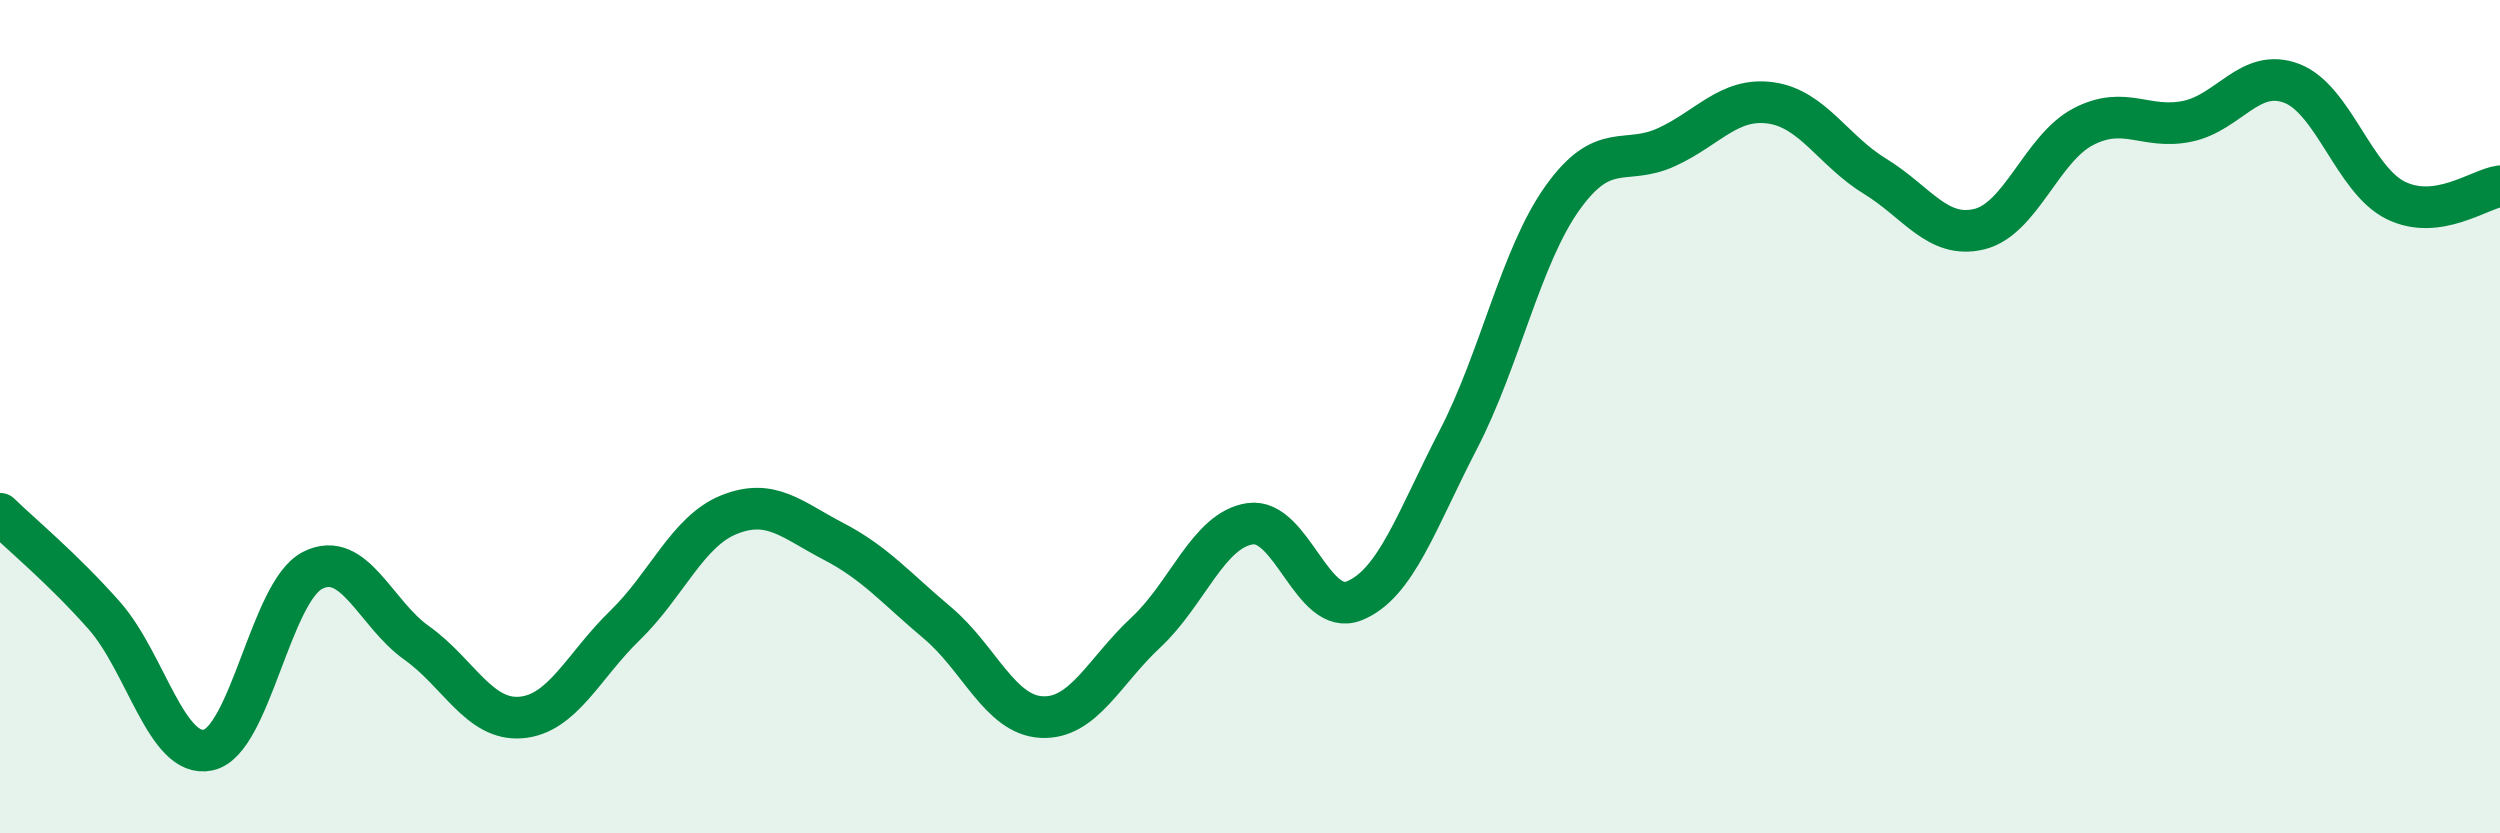
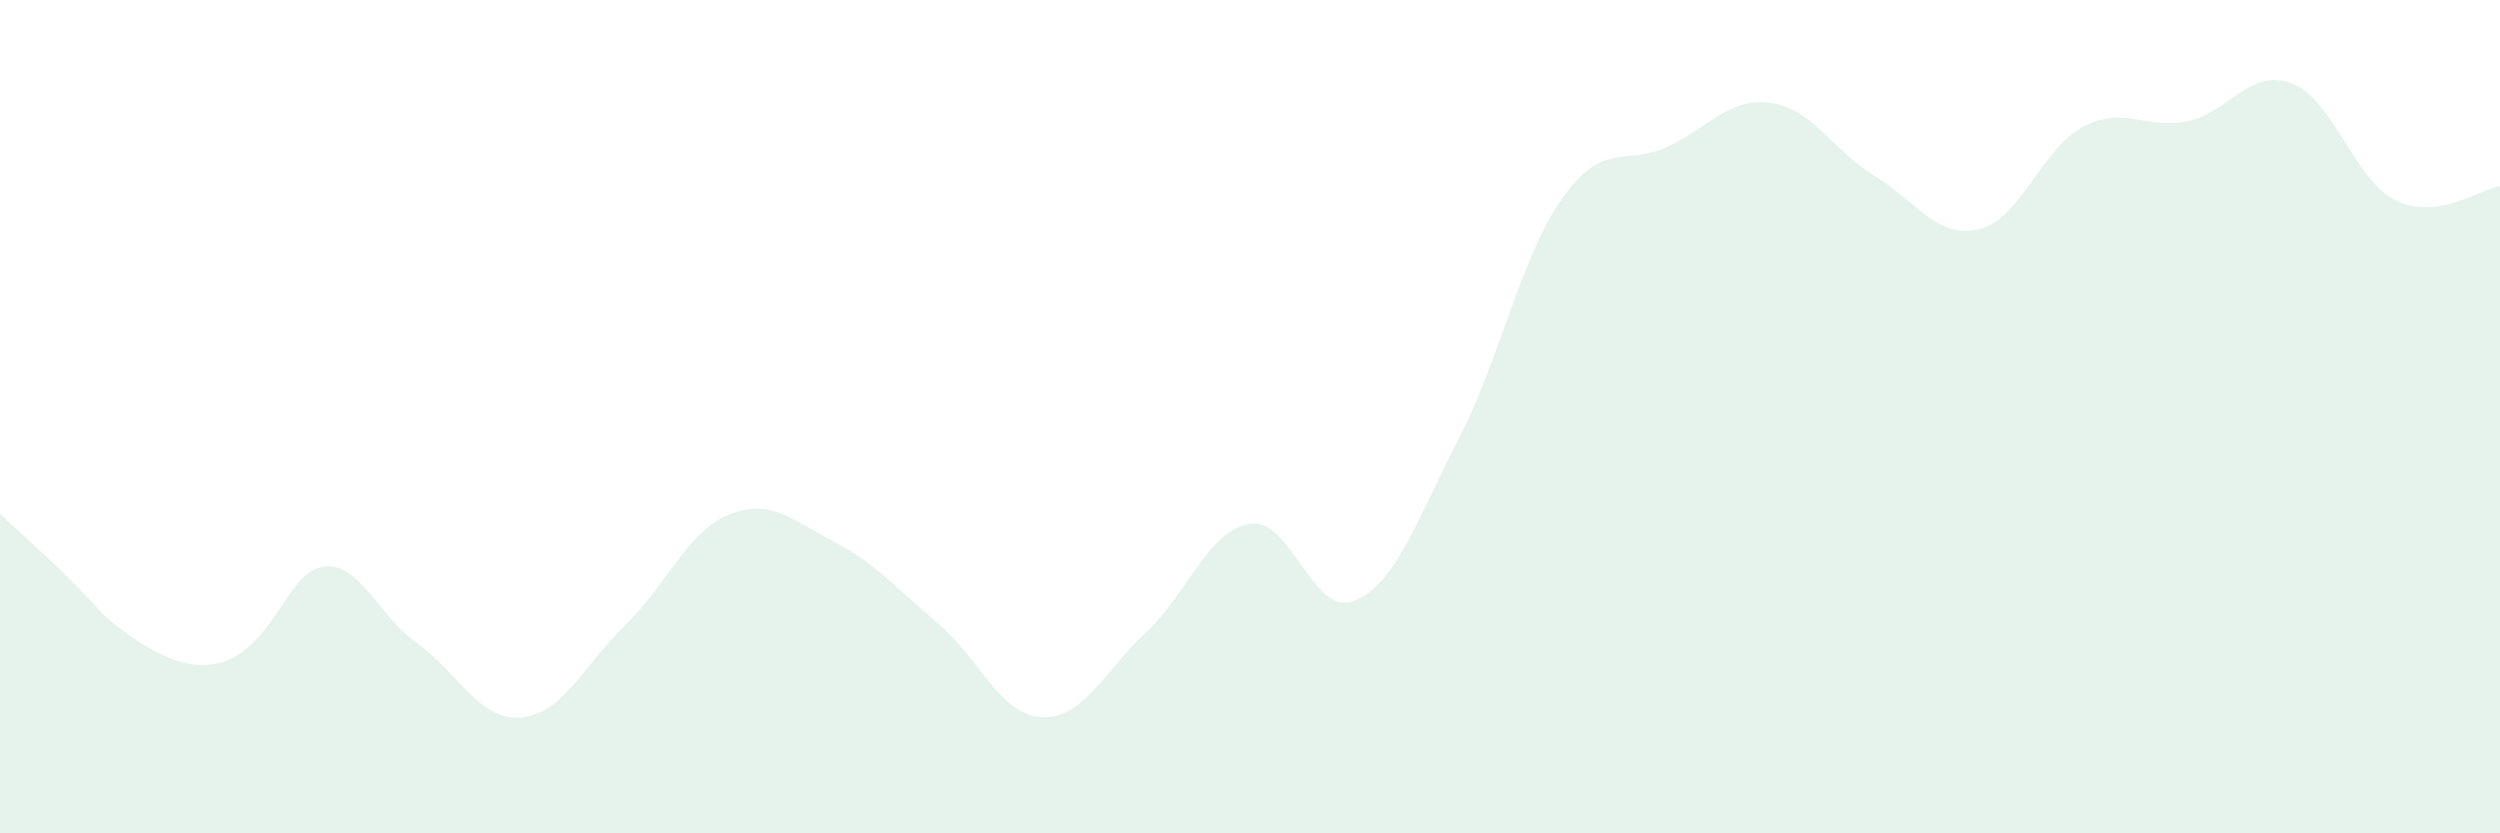
<svg xmlns="http://www.w3.org/2000/svg" width="60" height="20" viewBox="0 0 60 20">
-   <path d="M 0,12.33 C 0.5,12.82 1.5,13.64 2.5,14.77 C 3.5,15.9 4,18.22 5,18 C 6,17.78 6.5,14.2 7.5,13.69 C 8.5,13.18 9,14.72 10,15.43 C 11,16.14 11.5,17.3 12.5,17.22 C 13.5,17.14 14,15.98 15,15.01 C 16,14.04 16.5,12.75 17.5,12.35 C 18.5,11.95 19,12.47 20,12.99 C 21,13.51 21.5,14.11 22.5,14.95 C 23.5,15.79 24,17.16 25,17.21 C 26,17.26 26.5,16.11 27.5,15.18 C 28.5,14.25 29,12.72 30,12.57 C 31,12.42 31.5,14.82 32.5,14.42 C 33.5,14.02 34,12.48 35,10.55 C 36,8.62 36.5,6.15 37.5,4.75 C 38.5,3.35 39,3.99 40,3.53 C 41,3.07 41.5,2.33 42.5,2.47 C 43.5,2.61 44,3.62 45,4.23 C 46,4.84 46.5,5.74 47.5,5.5 C 48.5,5.26 49,3.56 50,3.04 C 51,2.52 51.5,3.12 52.5,2.91 C 53.5,2.7 54,1.62 55,2 C 56,2.38 56.5,4.32 57.5,4.81 C 58.5,5.3 59.5,4.54 60,4.47L60 20L0 20Z" fill="#008740" opacity="0.1" stroke-linecap="round" stroke-linejoin="round" />
-   <path d="M 0,12.33 C 0.5,12.82 1.5,13.64 2.5,14.77 C 3.5,15.9 4,18.22 5,18 C 6,17.78 6.5,14.2 7.5,13.69 C 8.5,13.18 9,14.72 10,15.43 C 11,16.14 11.5,17.3 12.5,17.22 C 13.5,17.14 14,15.98 15,15.01 C 16,14.04 16.5,12.75 17.5,12.35 C 18.5,11.95 19,12.47 20,12.99 C 21,13.51 21.5,14.11 22.5,14.95 C 23.5,15.79 24,17.16 25,17.21 C 26,17.26 26.5,16.11 27.5,15.18 C 28.5,14.25 29,12.72 30,12.57 C 31,12.42 31.5,14.82 32.5,14.42 C 33.5,14.02 34,12.48 35,10.55 C 36,8.62 36.5,6.15 37.5,4.75 C 38.5,3.35 39,3.99 40,3.53 C 41,3.07 41.5,2.33 42.5,2.47 C 43.5,2.61 44,3.62 45,4.23 C 46,4.84 46.5,5.74 47.5,5.5 C 48.5,5.26 49,3.56 50,3.04 C 51,2.52 51.5,3.12 52.5,2.91 C 53.5,2.7 54,1.62 55,2 C 56,2.38 56.5,4.32 57.5,4.81 C 58.5,5.3 59.5,4.54 60,4.47" stroke="#008740" stroke-width="1" fill="none" stroke-linecap="round" stroke-linejoin="round" />
+   <path d="M 0,12.33 C 0.5,12.82 1.5,13.64 2.5,14.77 C 6,17.78 6.5,14.2 7.5,13.69 C 8.5,13.18 9,14.72 10,15.43 C 11,16.14 11.5,17.3 12.5,17.22 C 13.5,17.14 14,15.98 15,15.01 C 16,14.04 16.5,12.75 17.5,12.35 C 18.5,11.95 19,12.47 20,12.99 C 21,13.51 21.5,14.11 22.5,14.95 C 23.5,15.79 24,17.16 25,17.21 C 26,17.26 26.5,16.11 27.5,15.18 C 28.5,14.25 29,12.72 30,12.57 C 31,12.42 31.5,14.82 32.5,14.42 C 33.5,14.02 34,12.48 35,10.55 C 36,8.62 36.5,6.15 37.5,4.75 C 38.5,3.35 39,3.99 40,3.53 C 41,3.07 41.5,2.33 42.5,2.47 C 43.5,2.61 44,3.62 45,4.23 C 46,4.84 46.5,5.74 47.5,5.5 C 48.5,5.26 49,3.56 50,3.04 C 51,2.52 51.5,3.12 52.5,2.91 C 53.5,2.7 54,1.62 55,2 C 56,2.38 56.5,4.32 57.5,4.81 C 58.5,5.3 59.5,4.54 60,4.47L60 20L0 20Z" fill="#008740" opacity="0.1" stroke-linecap="round" stroke-linejoin="round" />
</svg>